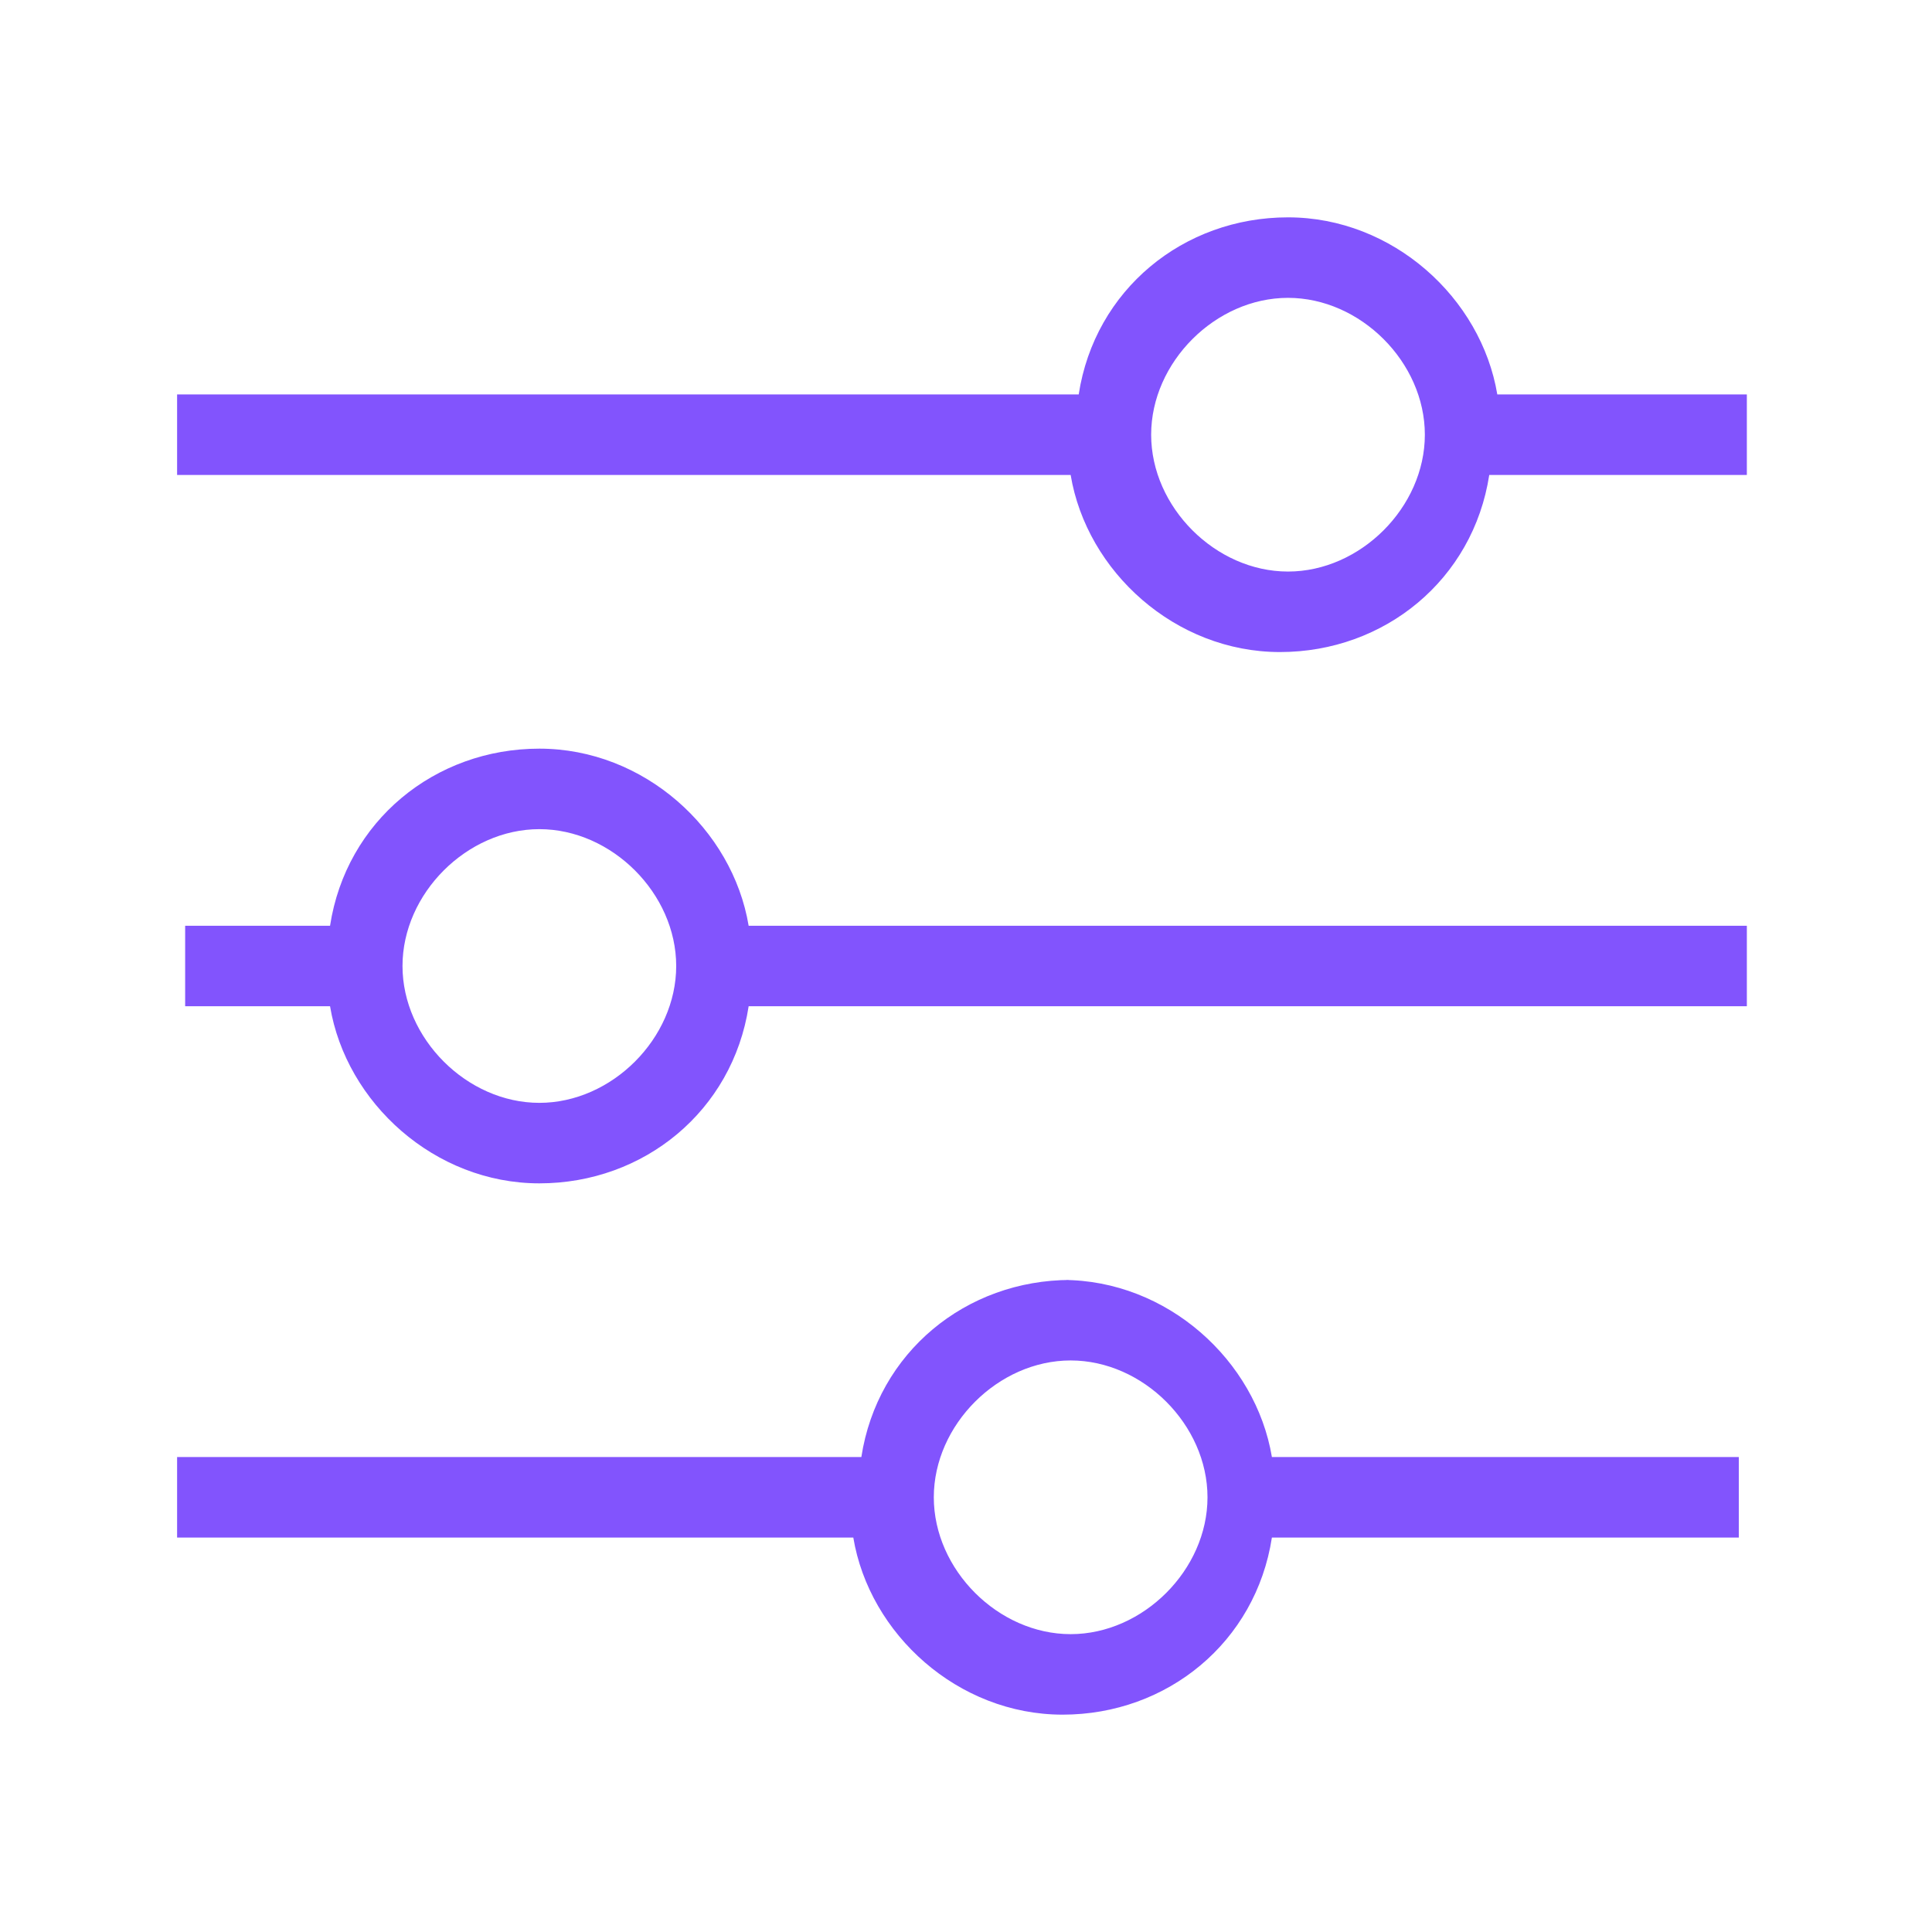
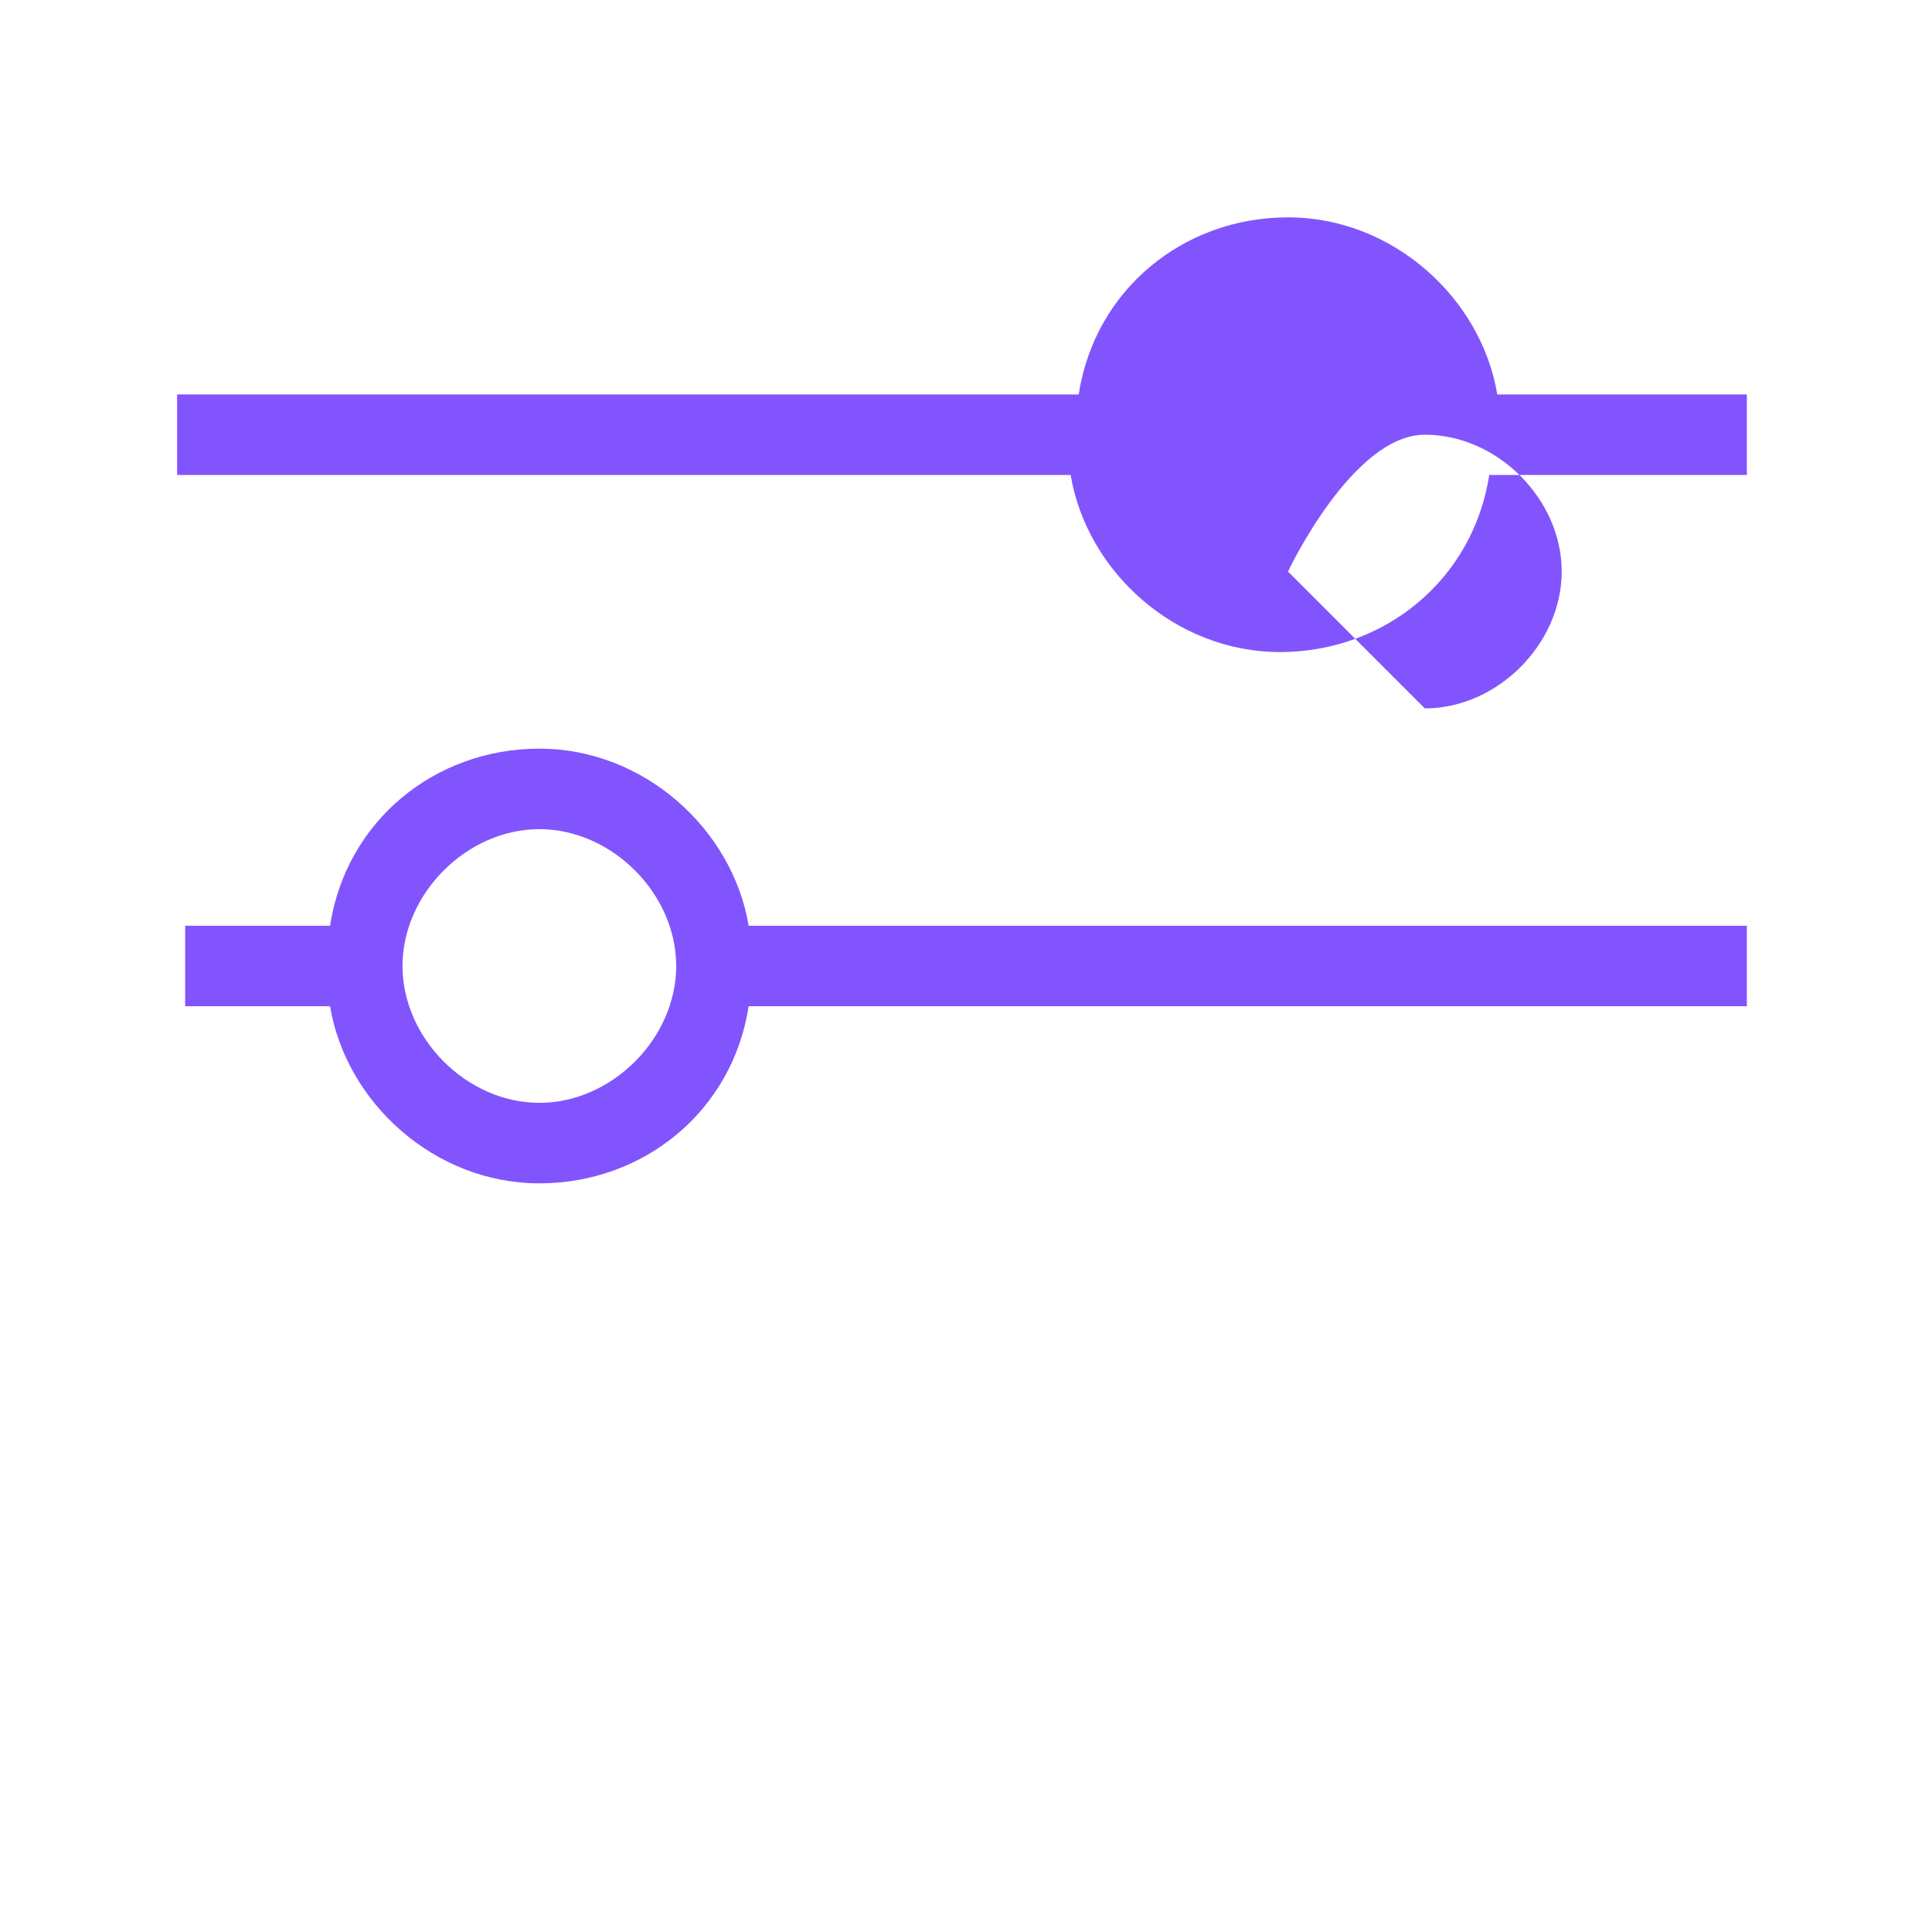
<svg xmlns="http://www.w3.org/2000/svg" version="1.1" viewBox="0 0 24 24" fill="#8254FD">
-   <path class="cls-1" d="M18.6,4.9c-.2-1.2-1.3-2.2-2.6-2.2s-2.4.9-2.6,2.2H2.2v1h11.1c.2,1.2,1.3,2.2,2.6,2.2s2.4-.9,2.6-2.2h3.2v-1h-3.2ZM16,7.1c-.9,0-1.7-.8-1.7-1.7s.8-1.7,1.7-1.7,1.7.8,1.7,1.7-.8,1.7-1.7,1.7Z" />
+   <path class="cls-1" d="M18.6,4.9c-.2-1.2-1.3-2.2-2.6-2.2s-2.4.9-2.6,2.2H2.2v1h11.1c.2,1.2,1.3,2.2,2.6,2.2s2.4-.9,2.6-2.2h3.2v-1h-3.2ZM16,7.1s.8-1.7,1.7-1.7,1.7.8,1.7,1.7-.8,1.7-1.7,1.7Z" />
  <path class="cls-1" d="M6.7,9.3c-1.3,0-2.4.9-2.6,2.2h-1.8v1h1.8c.2,1.2,1.3,2.2,2.6,2.2s2.4-.9,2.6-2.2h12.4v-1h-12.4c-.2-1.2-1.3-2.2-2.6-2.2ZM6.7,13.7c-.9,0-1.7-.8-1.7-1.7s.8-1.7,1.7-1.7,1.7.8,1.7,1.7h0c0,.9-.8,1.7-1.7,1.7Z" />
-   <path class="cls-1" d="M13.3,15.9c-1.3,0-2.4.9-2.6,2.2H2.2v1h8.4c.2,1.2,1.3,2.2,2.6,2.2s2.4-.9,2.6-2.2h5.8v-1h-5.8c-.2-1.2-1.3-2.2-2.6-2.2ZM13.3,20.3c-.9,0-1.7-.8-1.7-1.7h0c0-.9.8-1.7,1.7-1.7s1.7.8,1.7,1.7-.8,1.7-1.7,1.7Z" />
</svg>